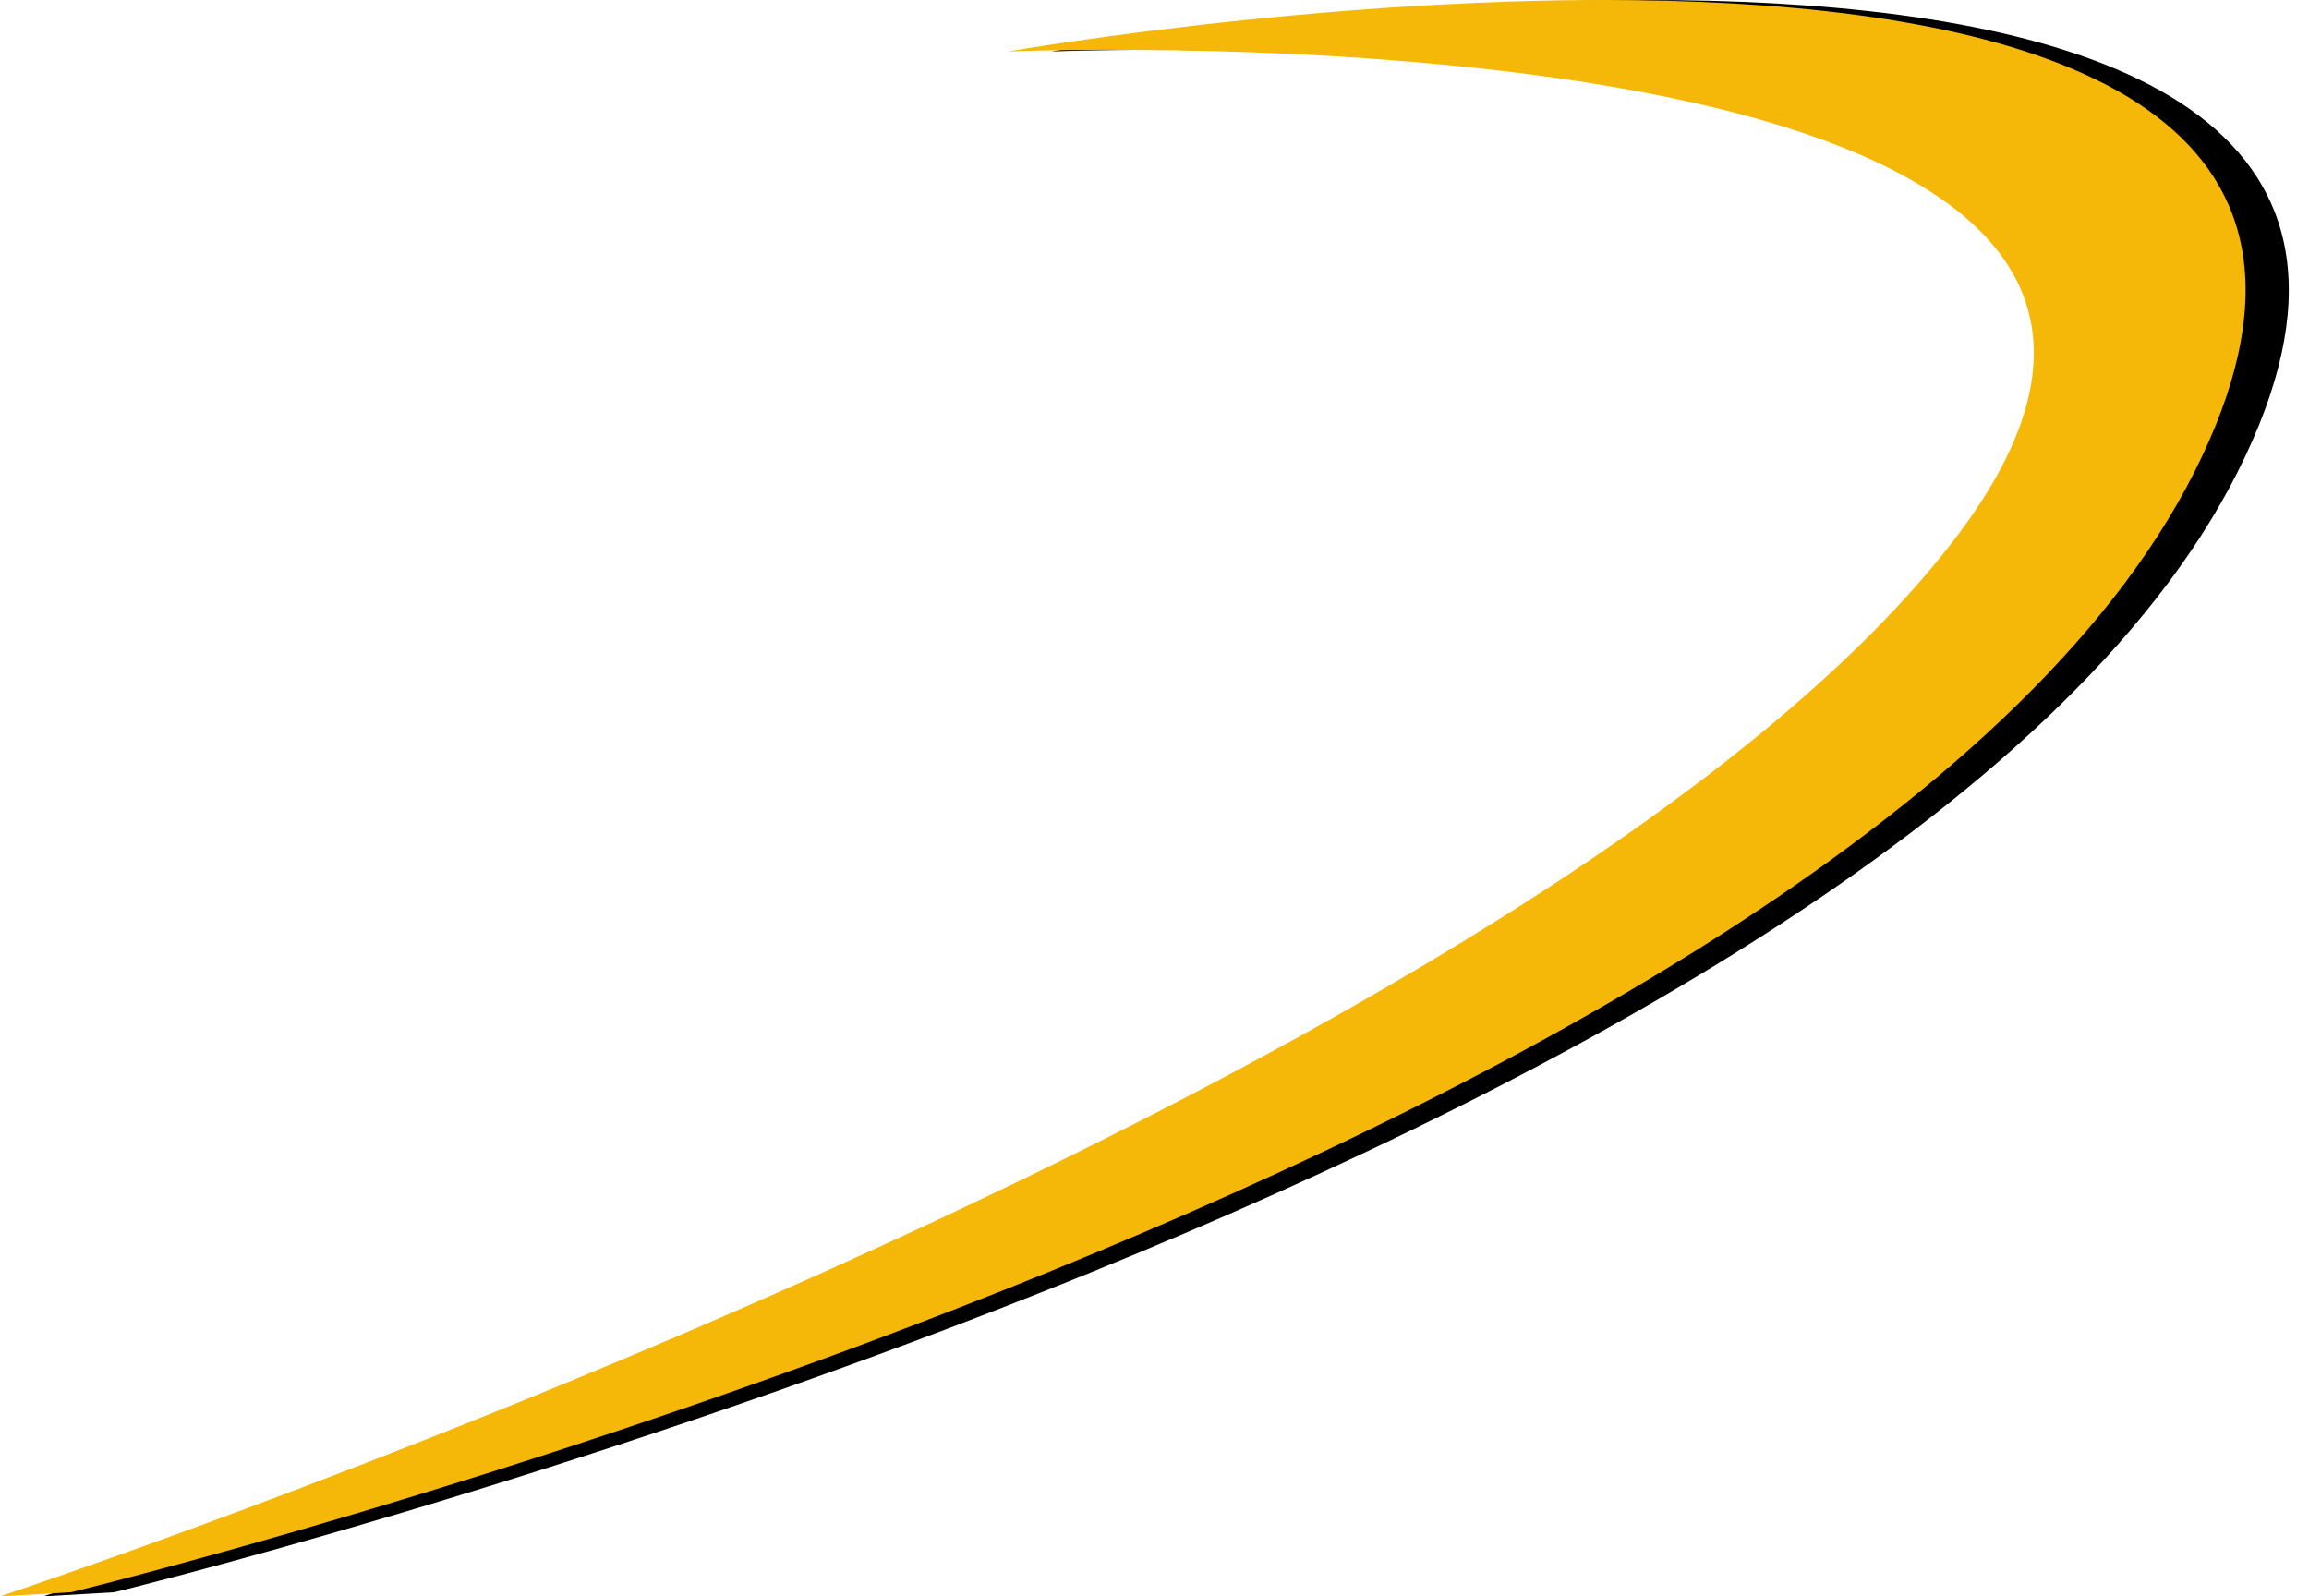
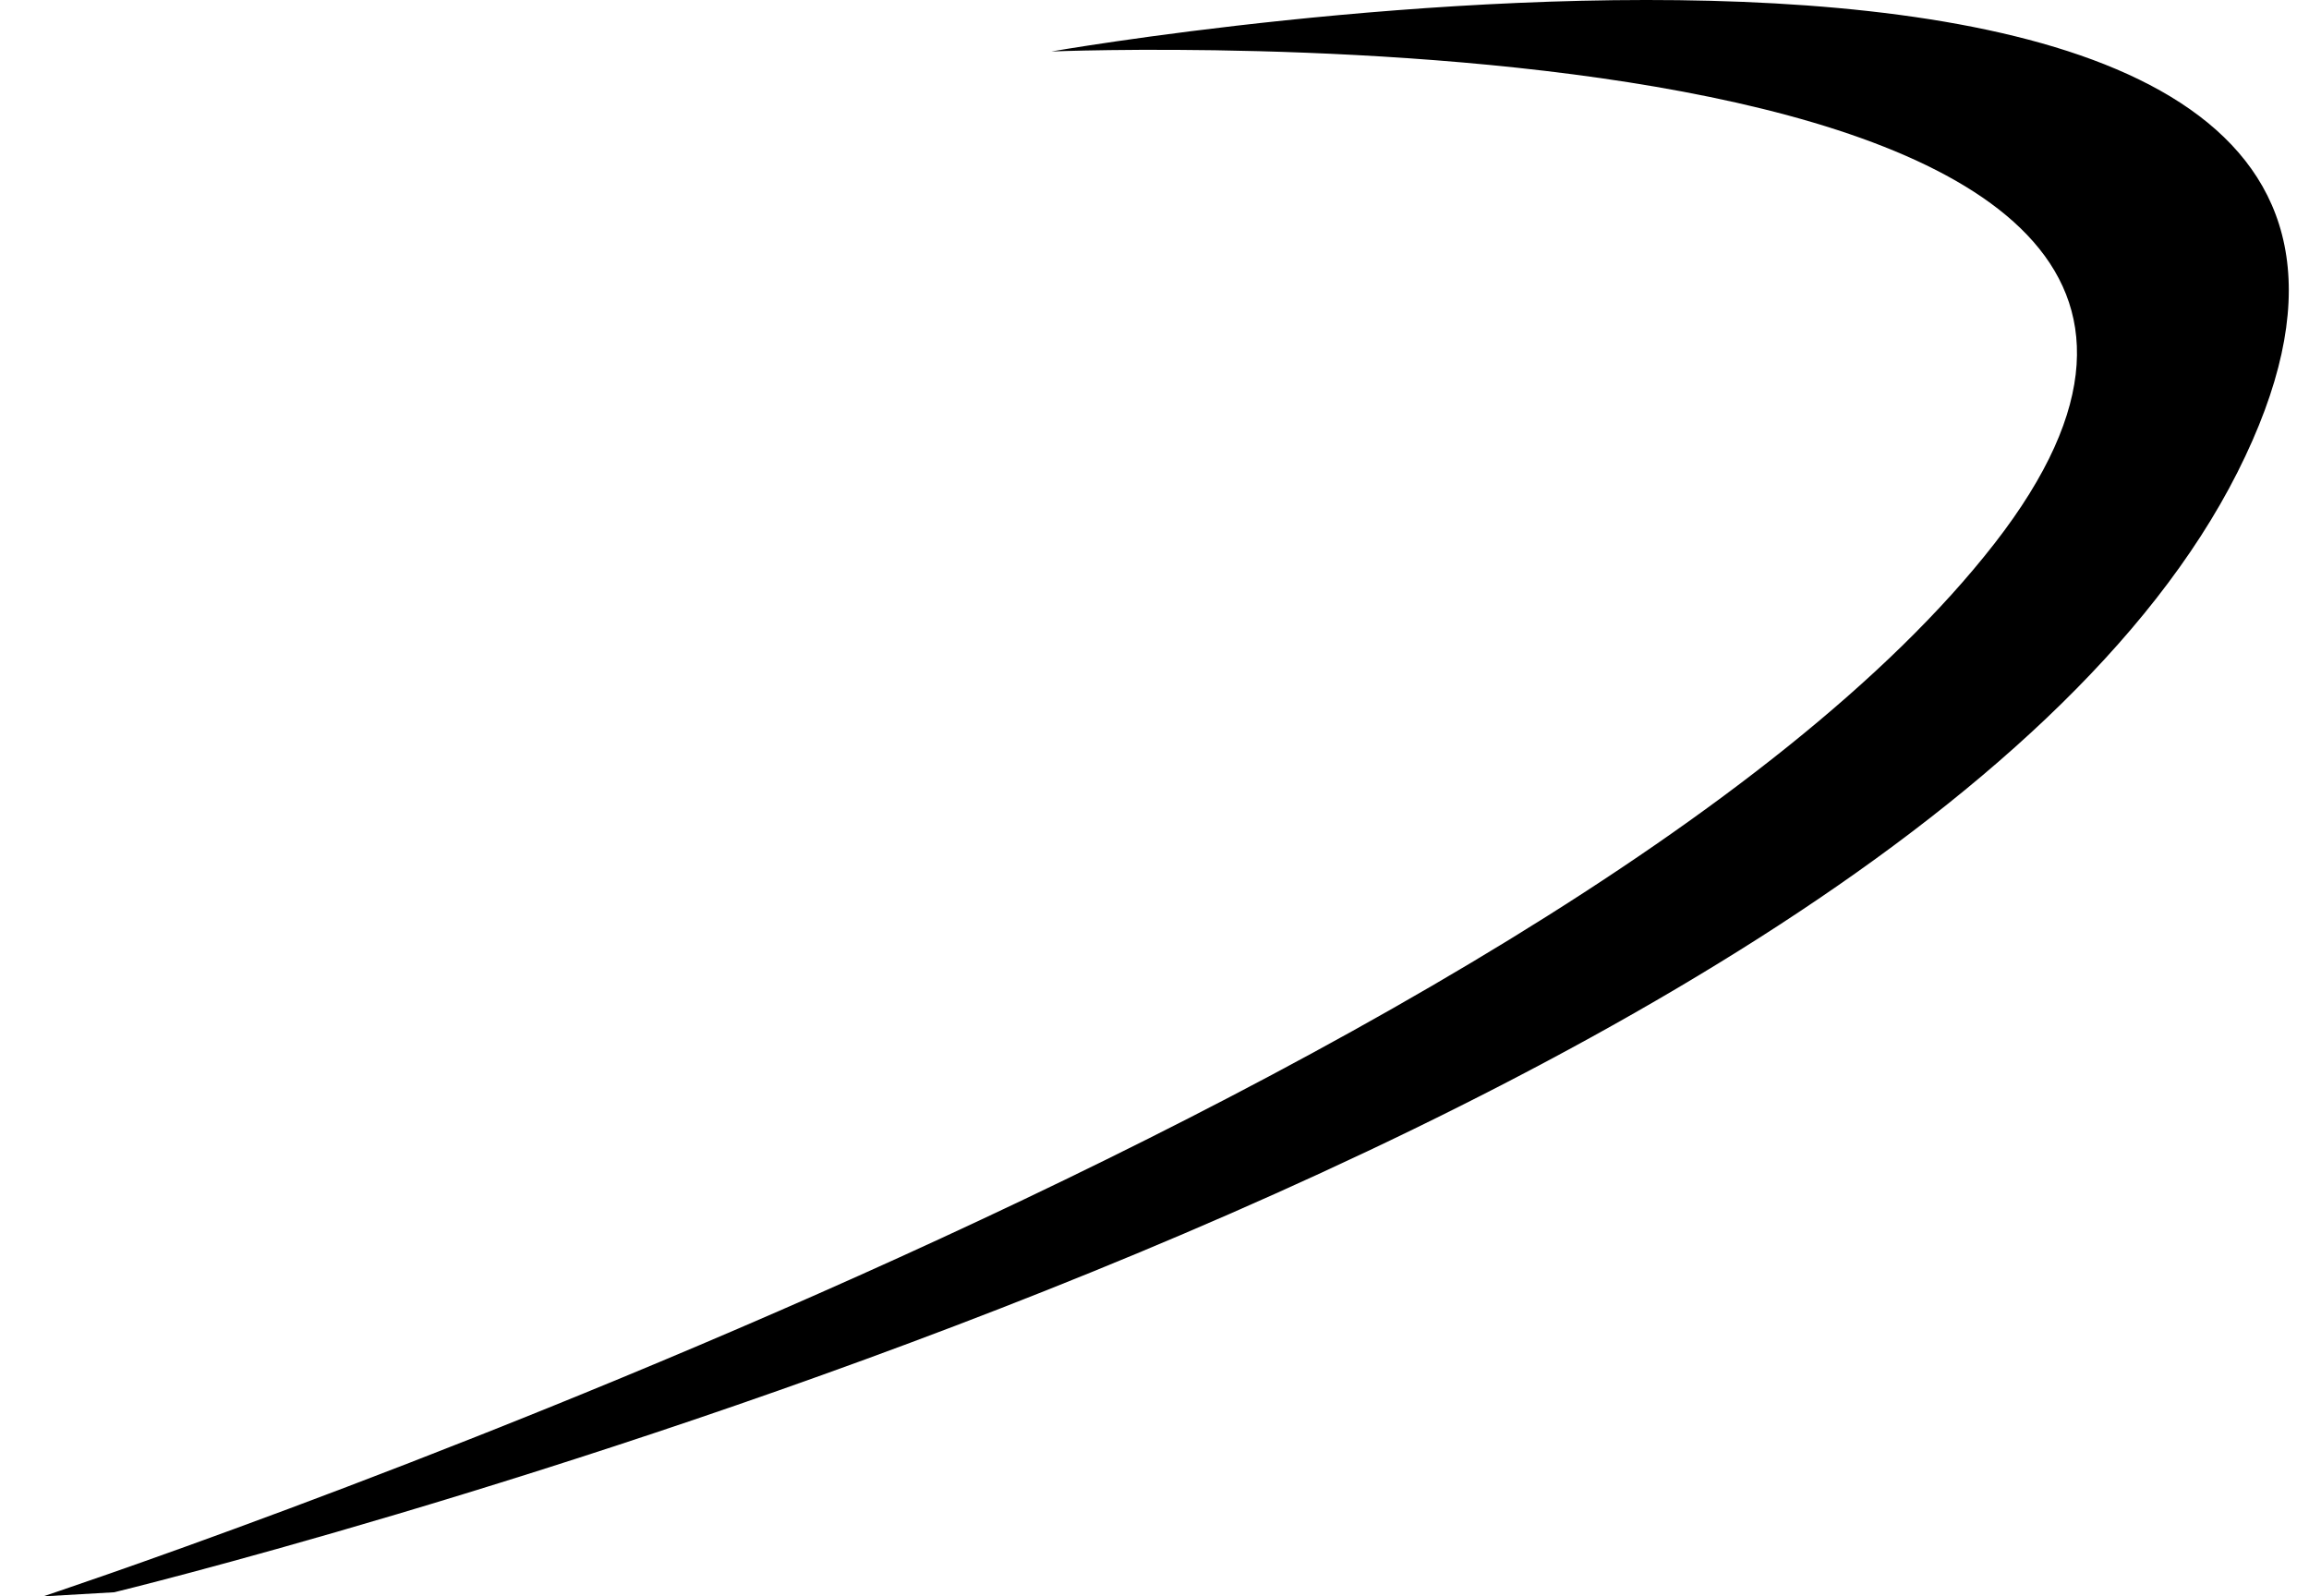
<svg xmlns="http://www.w3.org/2000/svg" width="81" height="56" viewBox="0 0 81 56" fill="none">
  <path d="M36.882 1.806C36.882 1.806 84.947 -0.187 69.968 19.065C54.99 38.317 1.515 56 1.515 56L4.008 55.856C4.008 55.856 66.294 40.741 78.492 16.565C90.69 -7.612 36.882 1.806 36.882 1.806Z" fill="black" />
-   <path d="M35.367 1.806C35.367 1.806 83.431 -0.187 68.453 19.065C53.474 38.317 3.05176e-05 56 3.05176e-05 56L2.493 55.856C2.493 55.856 64.778 40.741 76.976 16.565C89.174 -7.612 35.367 1.806 35.367 1.806Z" fill="#F5B808" />
</svg>